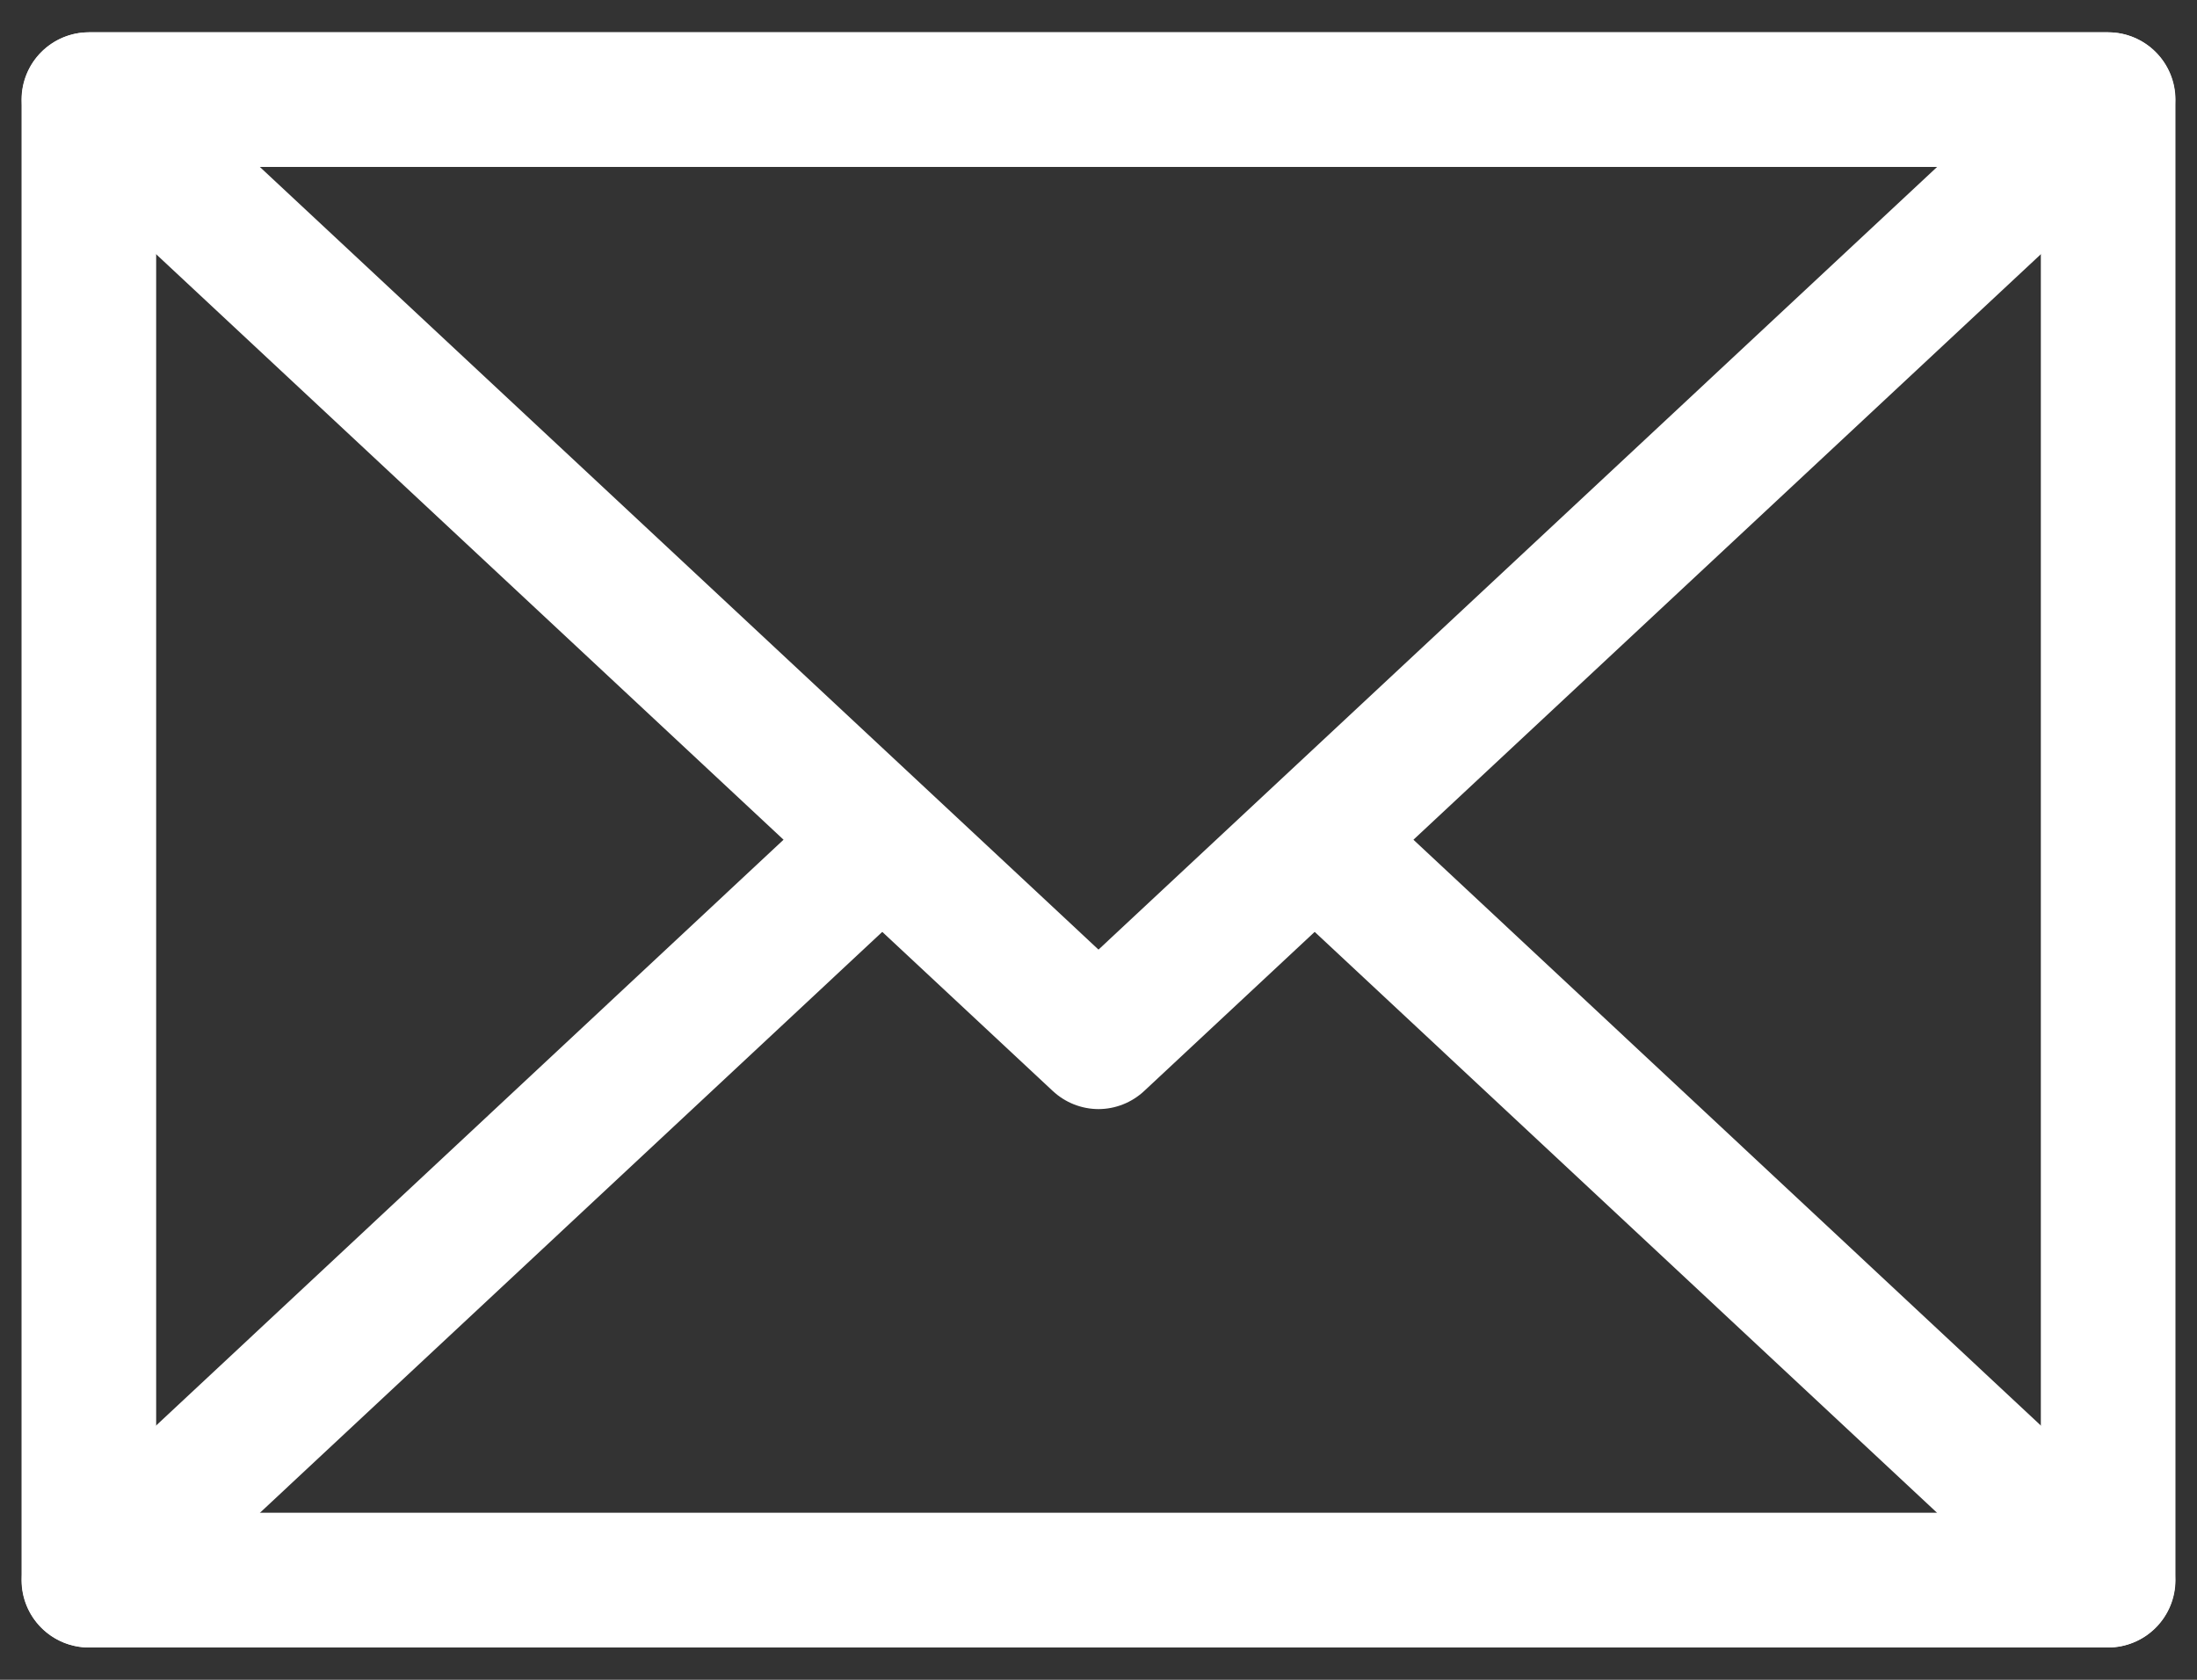
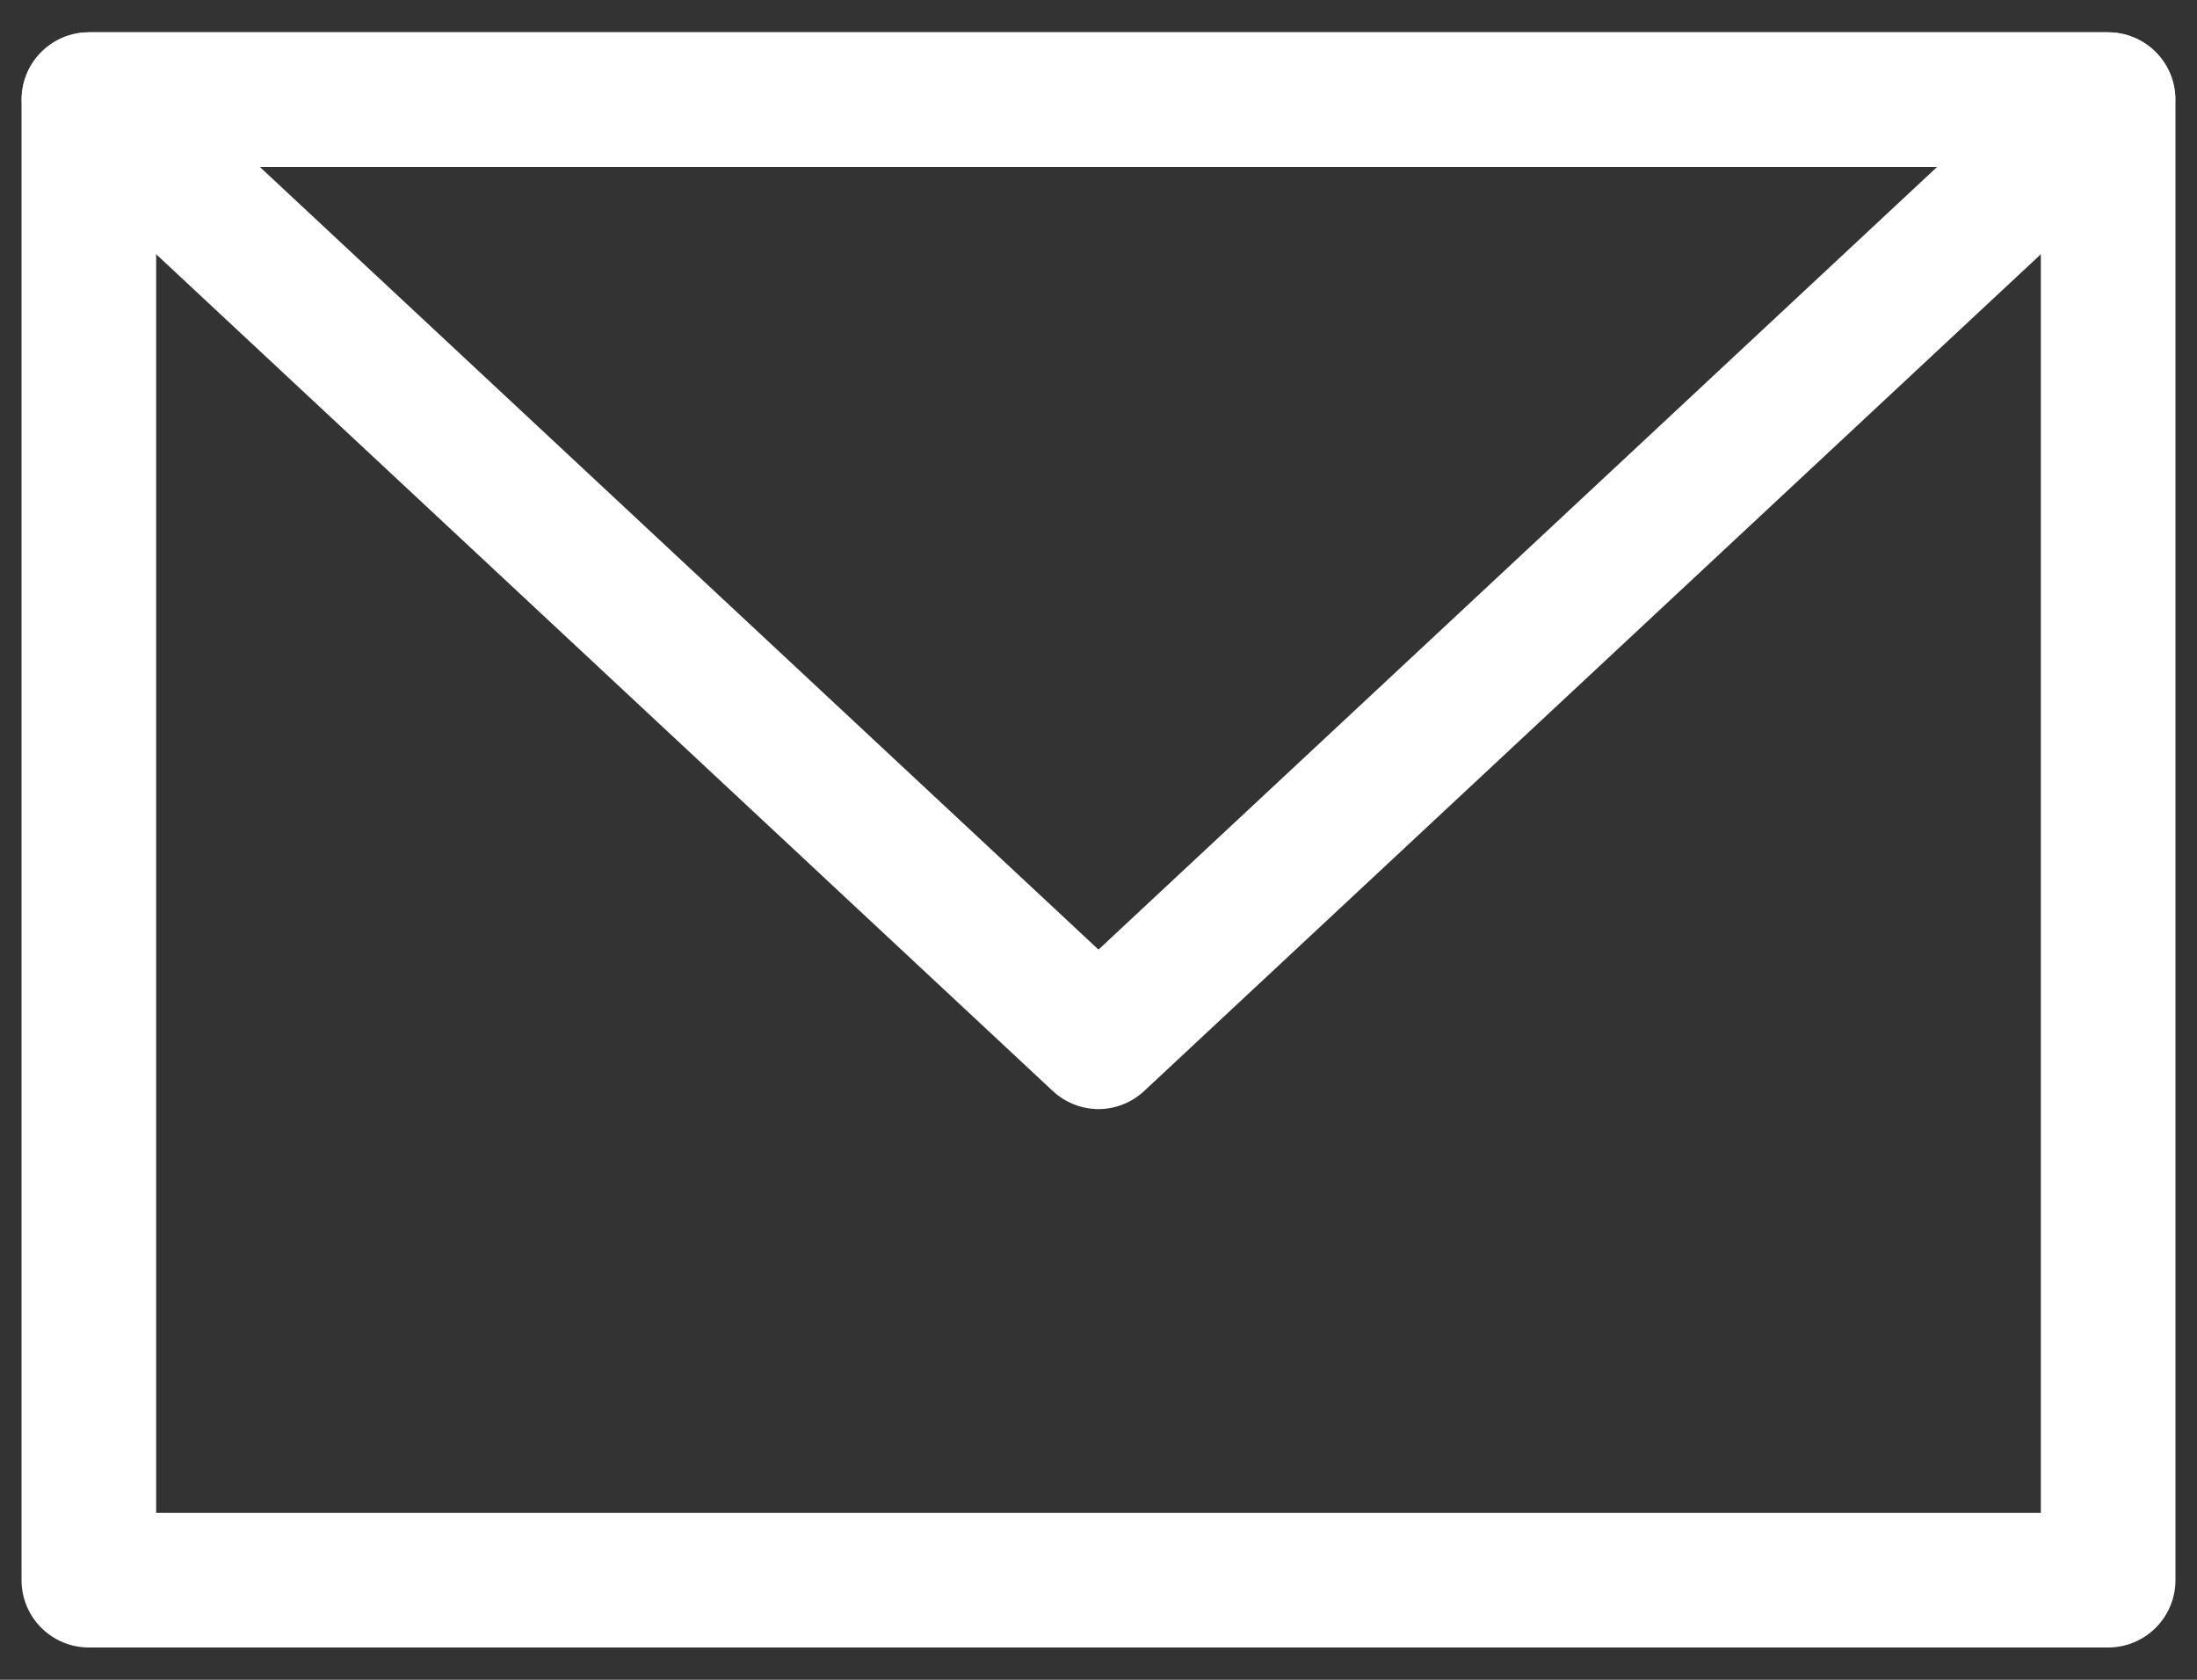
<svg xmlns="http://www.w3.org/2000/svg" width="51" height="39" viewBox="0 0 51 39" fill="none">
  <rect x="0" y="0" width="51" height="39" fill="#333333" stroke="none" />
  <path d="M48.938 38.25H2.062C1.648 38.25 1.251 38.085 0.958 37.792C0.665 37.499 0.5 37.102 0.5 36.688V2.312C0.5 1.898 0.665 1.501 0.958 1.208C1.251 0.915 1.648 0.75 2.062 0.75H48.938C49.352 0.75 49.749 0.915 50.042 1.208C50.335 1.501 50.5 1.898 50.5 2.312V36.688C50.5 37.102 50.335 37.499 50.042 37.792C49.749 38.085 49.352 38.25 48.938 38.25ZM3.625 35.125H47.375V3.875H3.625V35.125Z" fill="white" />
  <path d="M25.5 25.75C25.105 25.749 24.725 25.598 24.437 25.328L1 3.453C0.771 3.239 0.612 2.962 0.543 2.656C0.474 2.351 0.499 2.032 0.613 1.741C0.728 1.45 0.927 1.199 1.185 1.023C1.444 0.846 1.749 0.751 2.062 0.75H48.937C49.25 0.751 49.555 0.846 49.814 1.023C50.072 1.199 50.271 1.45 50.386 1.741C50.5 2.032 50.525 2.351 50.456 2.656C50.387 2.962 50.228 3.239 49.999 3.453L26.562 25.328C26.274 25.598 25.894 25.749 25.5 25.75ZM6.031 3.875L25.5 22.047L44.968 3.875H6.031Z" fill="white" />
-   <path d="M48.937 38.25H2.062C1.749 38.249 1.444 38.154 1.185 37.977C0.927 37.8 0.728 37.55 0.613 37.259C0.499 36.968 0.474 36.649 0.543 36.344C0.612 36.038 0.771 35.761 1 35.547L19.406 18.359L21.546 20.641L6.031 35.125H44.968L29.453 20.641L31.593 18.359L49.999 35.547C50.228 35.761 50.387 36.038 50.456 36.344C50.525 36.649 50.5 36.968 50.386 37.259C50.271 37.55 50.072 37.8 49.814 37.977C49.555 38.154 49.25 38.249 48.937 38.25Z" fill="white" />
</svg>